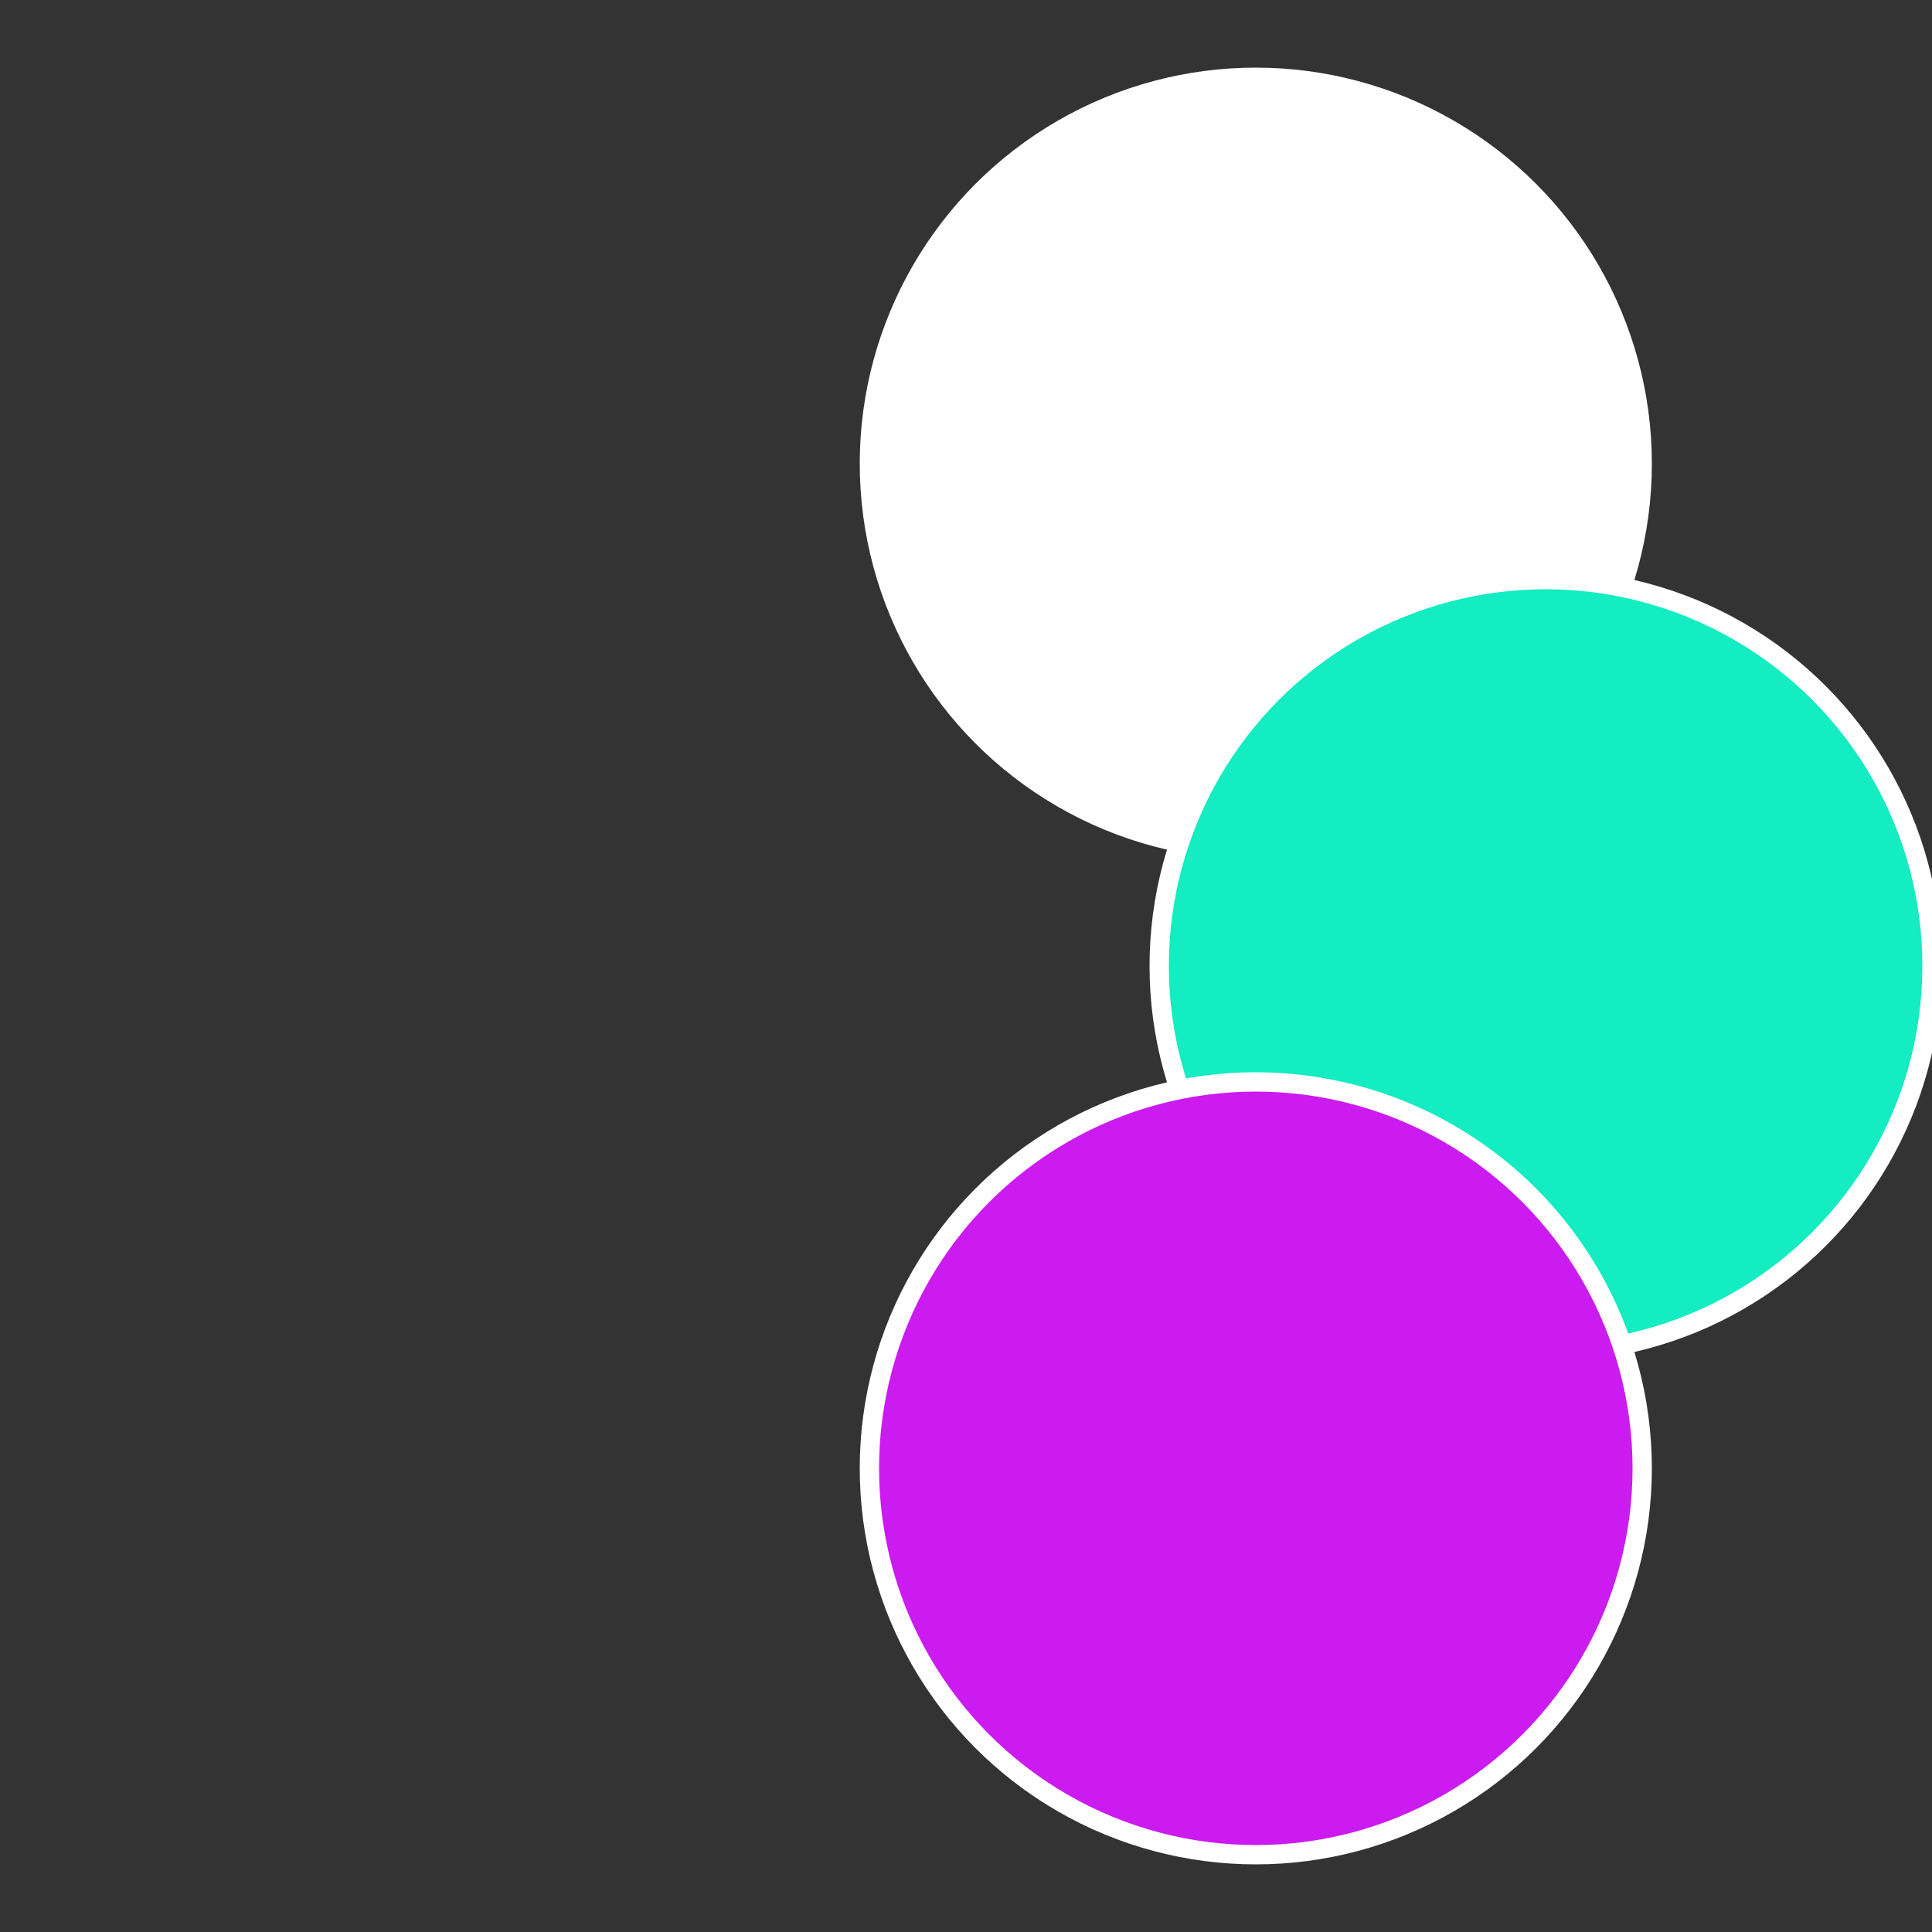
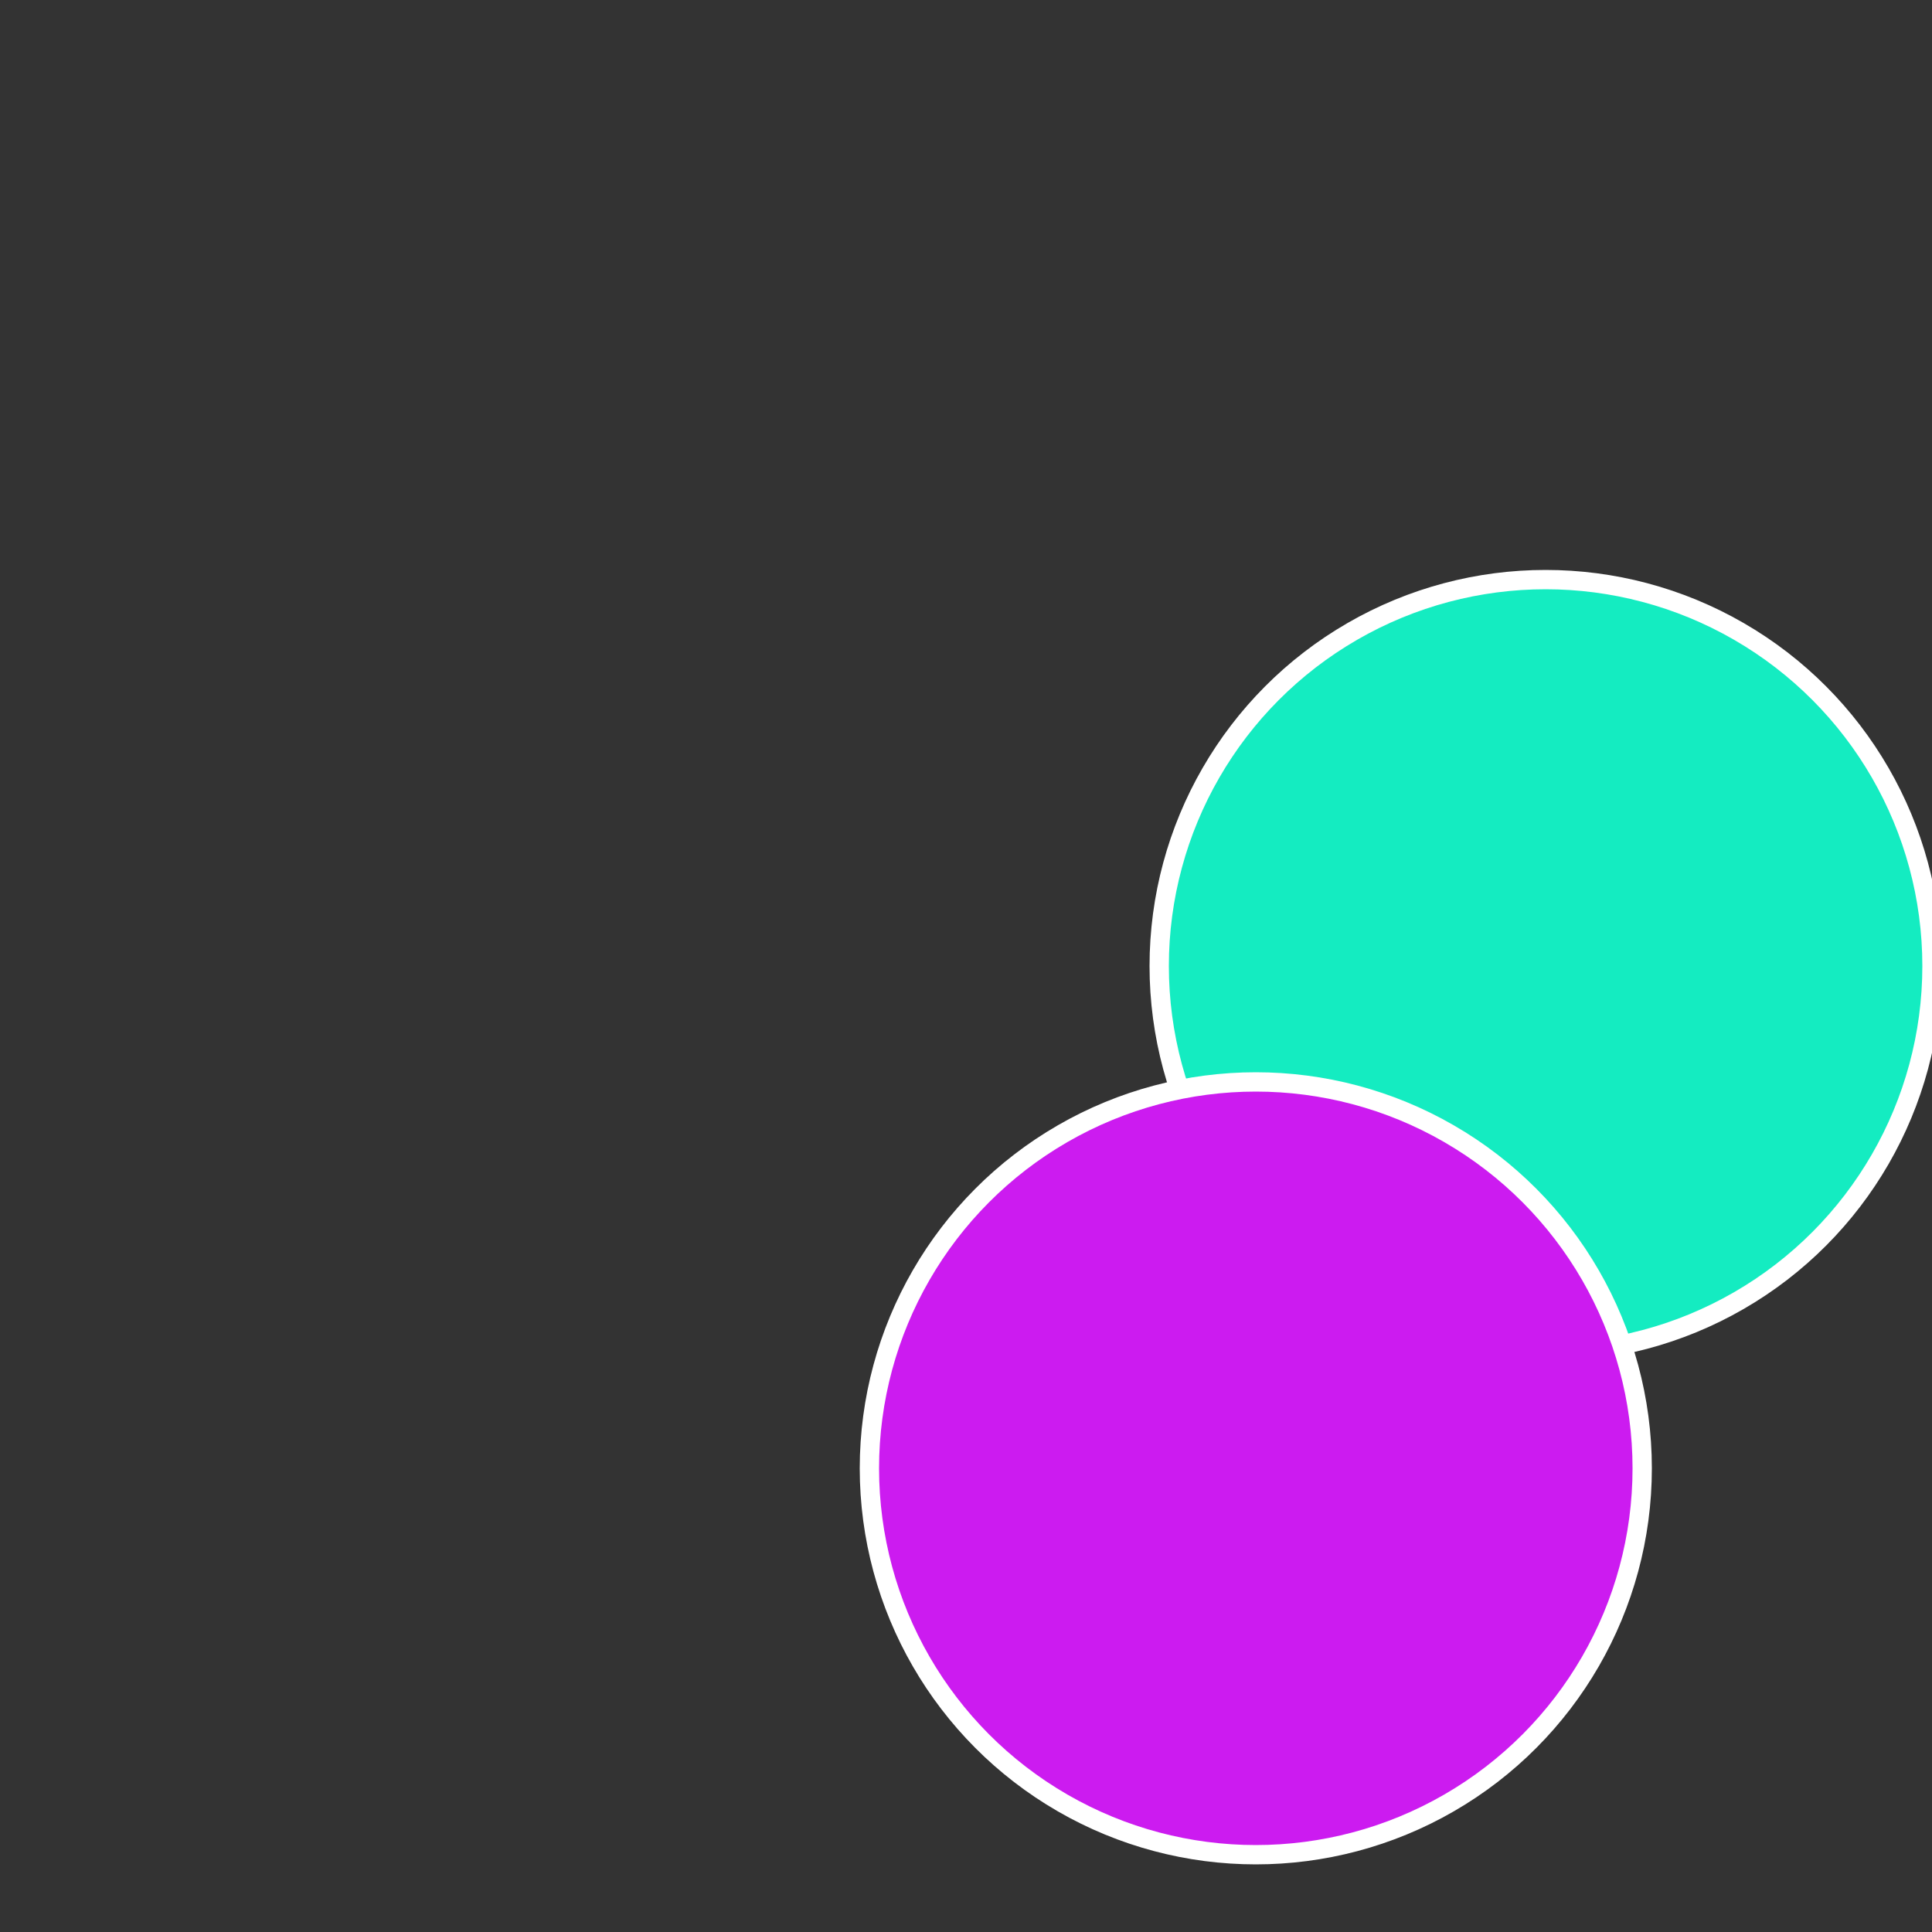
<svg xmlns="http://www.w3.org/2000/svg" width="500" height="500" viewBox="-1 -1 2 2">
  <rect x="-1" y="-1" width="2" height="2" fill="#333333" stroke="none" />
-   <circle cx="0.3" cy="-0.52" r="0.4" fill="#fffffffffffff50acc1fffffffffffff439" stroke="#fff" stroke-width="1%" />
  <circle cx="0.6" cy="0" r="0.4" fill="#14ecc1fffffffffffff439" stroke="#fff" stroke-width="1%" />
  <circle cx="0.3" cy="0.52" r="0.4" fill="#cc1bf0fffffffffffff439" stroke="#fff" stroke-width="1%" />
</svg>